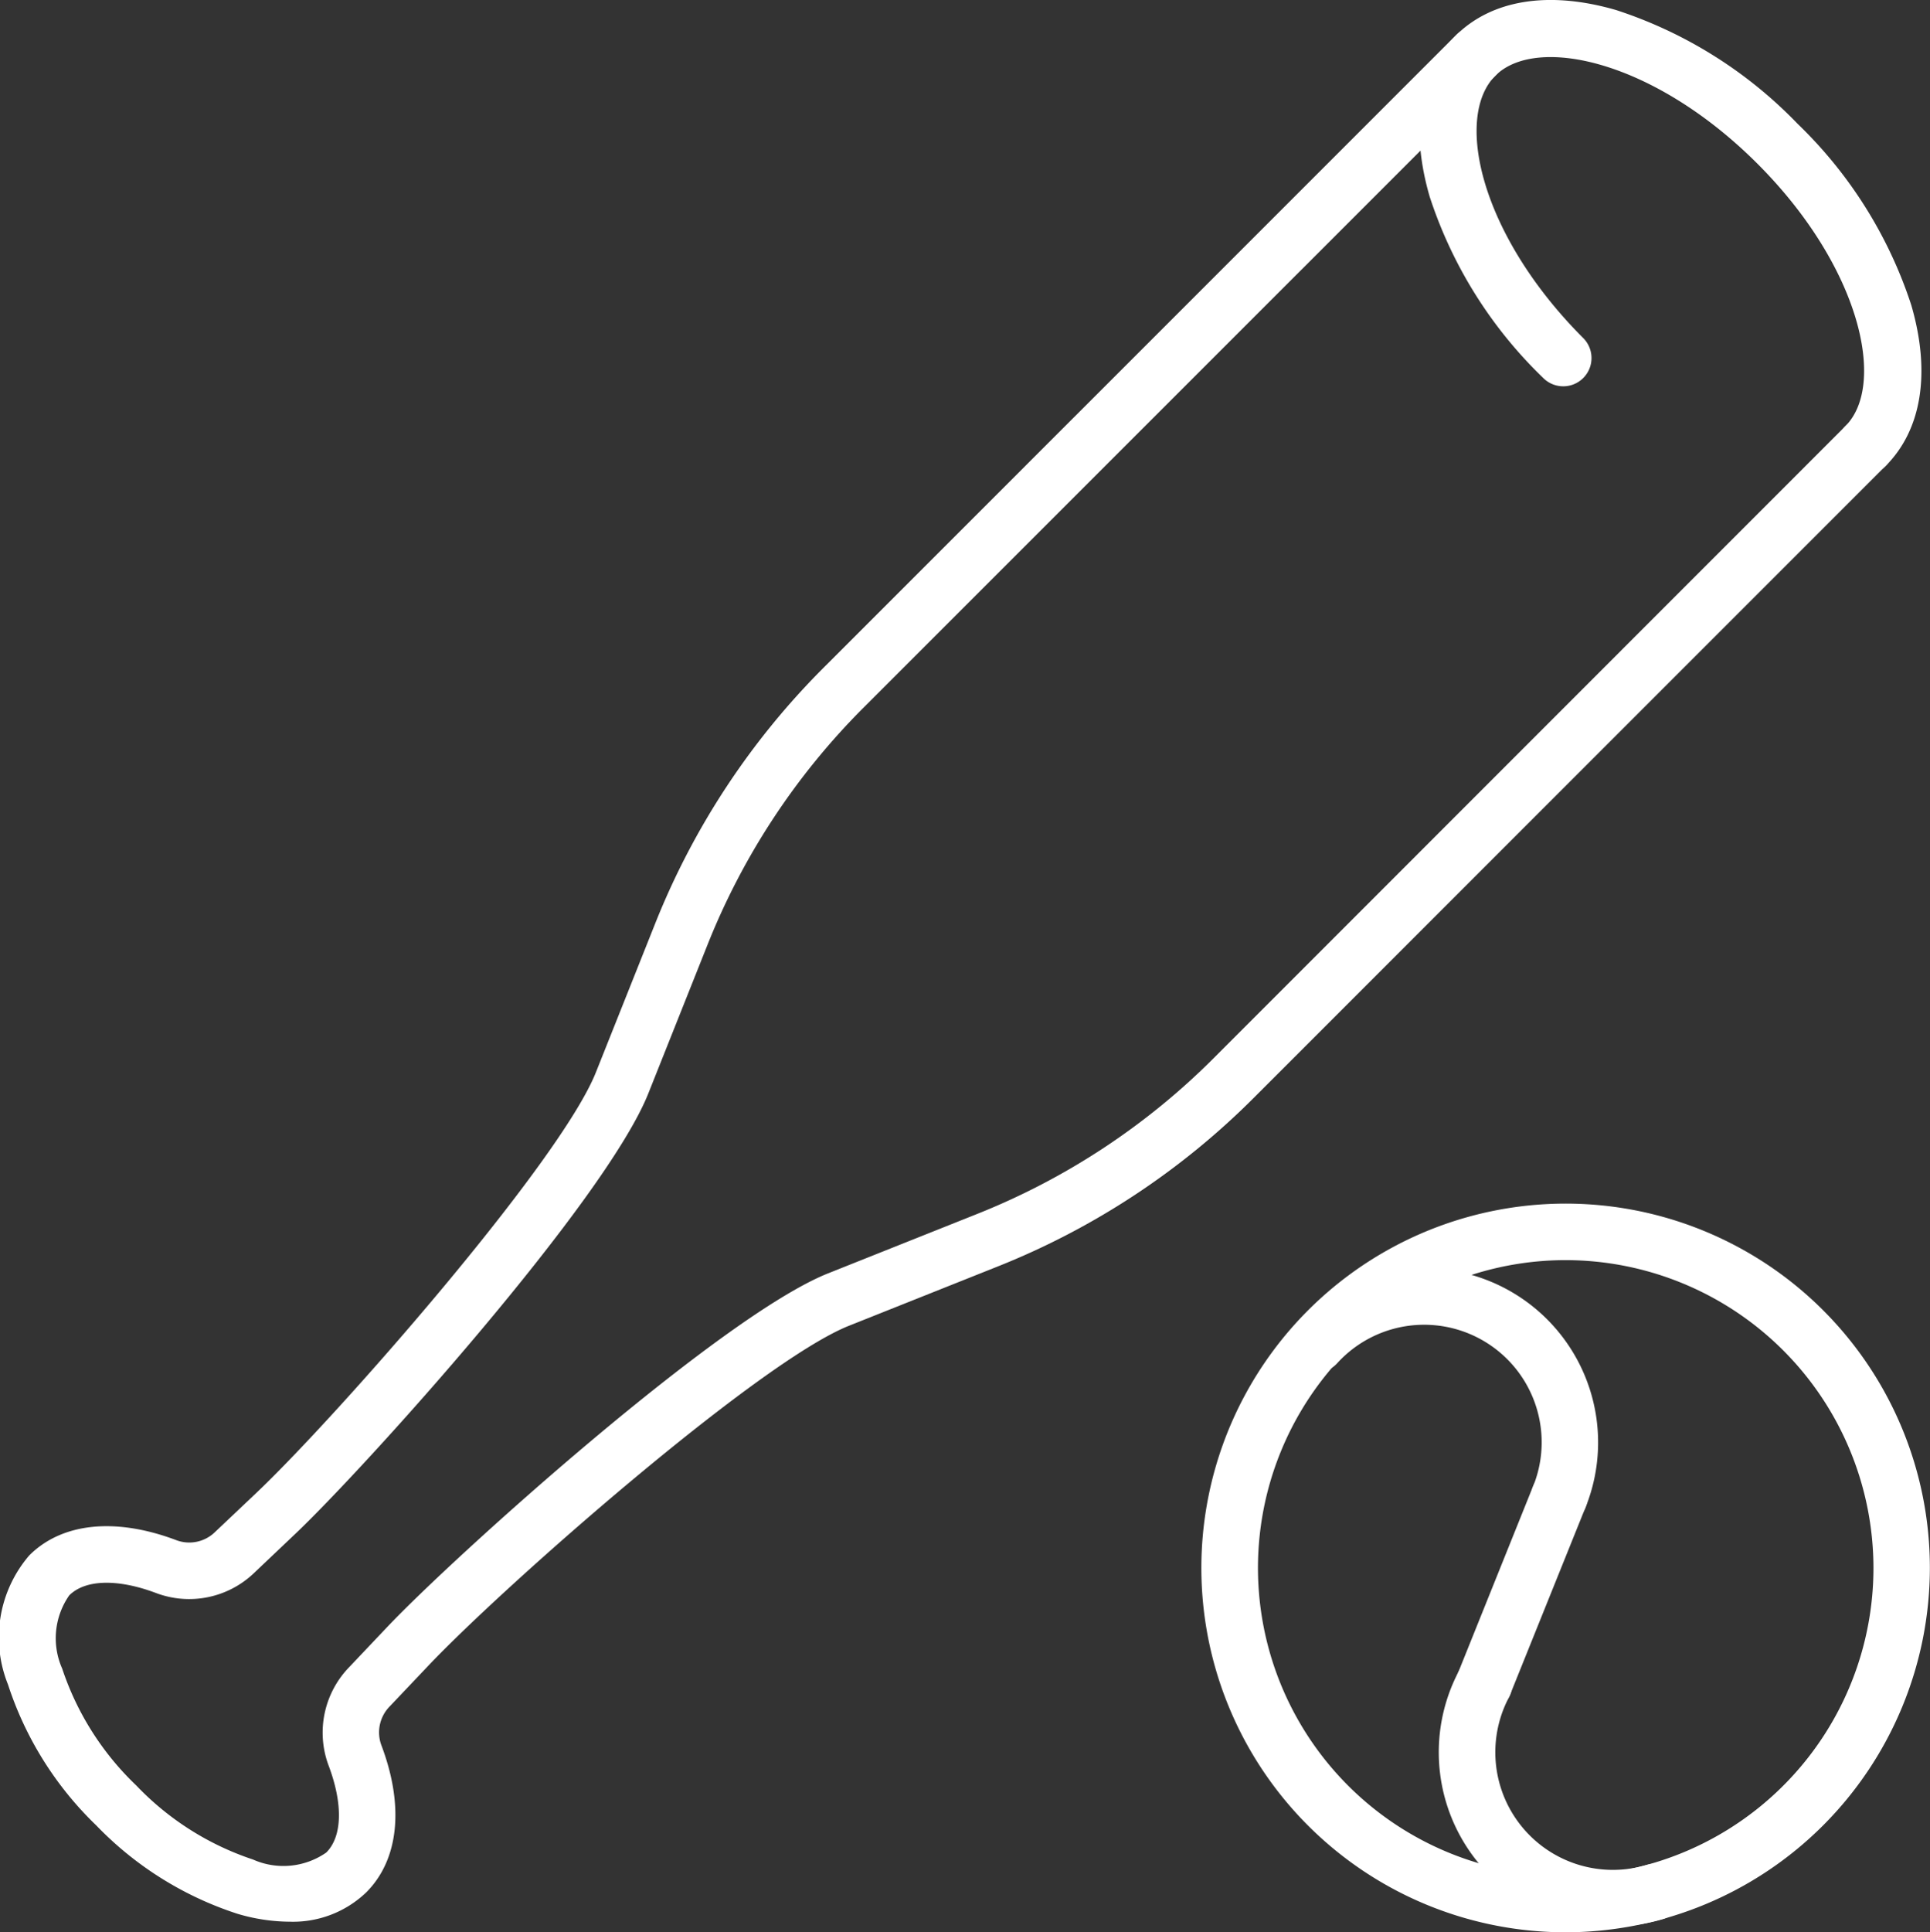
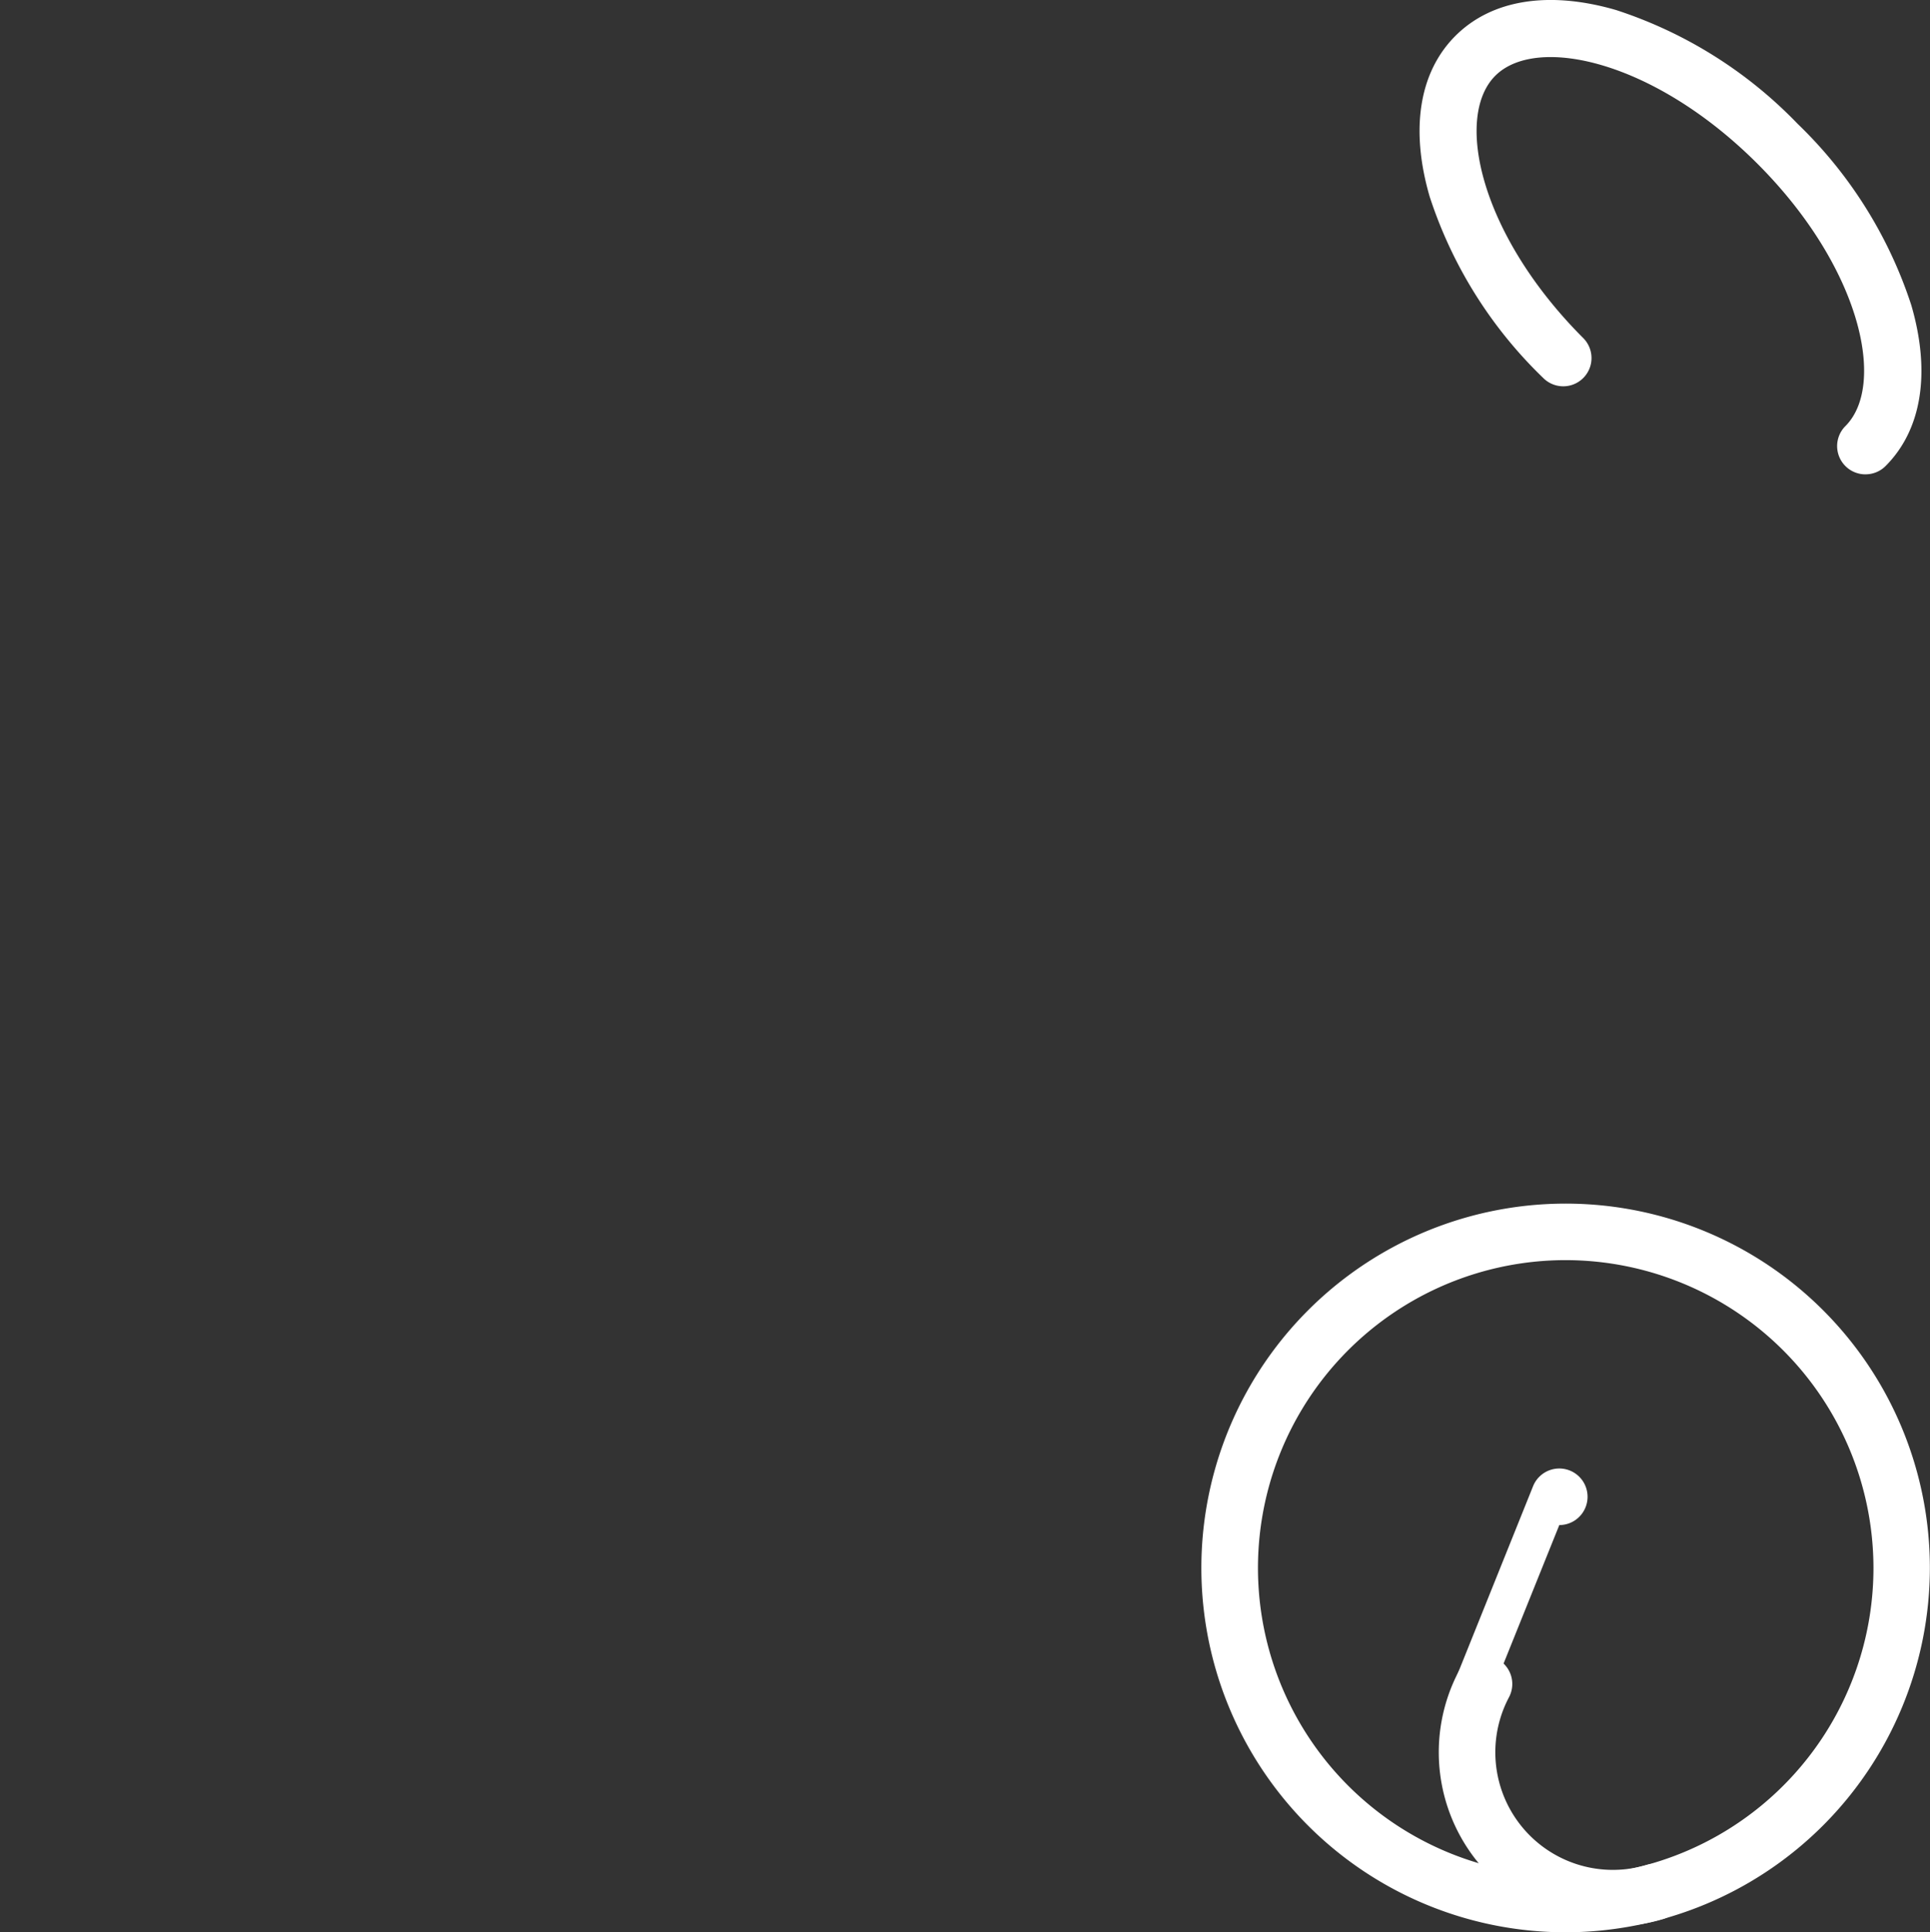
<svg xmlns="http://www.w3.org/2000/svg" width="59.942" height="60" viewBox="0 0 59.942 60">
  <rect x="0" y="0" width="59.942" height="60" fill="#333333" stroke="none" />
  <defs>
    <clipPath id="clip-path">
      <rect id="長方形_3442" data-name="長方形 3442" width="59.942" height="60" fill="#fff" />
    </clipPath>
  </defs>
  <g id="about02" transform="translate(-155 -35.414)">
    <g id="グループ_10861" data-name="グループ 10861" transform="translate(155 35.414)">
      <g id="グループ_10848" data-name="グループ 10848" transform="translate(0 0)" clip-path="url(#clip-path)">
        <path id="パス_15510" data-name="パス 15510" d="M65.334,14.729a.878.878,0,0,1-.621-1.5c1.279-1.28.473-4.939-2.732-8.144s-6.864-4.013-8.144-2.732-.472,4.938,2.732,8.144a.877.877,0,1,1-1.241,1.241A13.714,13.714,0,0,1,51.8,6.106c-.61-2.095-.326-3.868.8-4.993s2.9-1.409,4.993-.8a13.712,13.712,0,0,1,5.634,3.531,13.723,13.723,0,0,1,3.532,5.634c.609,2.095.325,3.868-.8,4.993a.876.876,0,0,1-.621.257" transform="translate(-7.397 0)" fill="#fff" />
-         <path id="パス_15511" data-name="パス 15511" d="M8.978,59.814a5.768,5.768,0,0,1-1.611-.248,10.642,10.642,0,0,1-4.378-2.742A10.645,10.645,0,0,1,.247,52.446,3.908,3.908,0,0,1,.909,48.44c1.015-1.015,2.679-1.186,4.571-.471a1.144,1.144,0,0,0,1.189-.246l1.284-1.215c2.491-2.359,9.44-10.27,10.554-13.066l1.833-4.6a23.528,23.528,0,0,1,5.25-7.976L45.2,1.257A.878.878,0,1,1,46.439,2.5L26.83,22.107a21.8,21.8,0,0,0-4.86,7.383l-1.832,4.6C18.8,37.447,11.3,45.757,9.16,47.782L7.876,49a2.913,2.913,0,0,1-3.018.613c-1.2-.454-2.211-.428-2.708.069a2.325,2.325,0,0,0-.218,2.275,8.891,8.891,0,0,0,2.3,3.627,8.874,8.874,0,0,0,3.627,2.3,2.327,2.327,0,0,0,2.275-.218c.5-.5.522-1.51.069-2.708a2.919,2.919,0,0,1,.614-3.018l1.217-1.284c2.025-2.139,10.335-9.64,13.689-10.975l4.6-1.833a21.762,21.762,0,0,0,7.384-4.86L57.315,13.375a.878.878,0,1,1,1.242,1.241L38.948,34.225a23.544,23.544,0,0,1-7.976,5.25l-4.6,1.833c-2.8,1.113-10.7,8.061-13.064,10.552L12.09,53.144a1.148,1.148,0,0,0-.246,1.189c.716,1.891.545,3.556-.47,4.571a3.283,3.283,0,0,1-2.4.909" transform="translate(0 -0.144)" fill="#fff" />
        <path id="パス_15512" data-name="パス 15512" d="M54.891,66.271A11.313,11.313,0,1,1,66.2,54.959,11.326,11.326,0,0,1,54.891,66.271m0-20.871a9.558,9.558,0,1,0,9.557,9.558A9.569,9.569,0,0,0,54.891,45.4" transform="translate(-6.262 -6.272)" fill="#fff" />
-         <path id="パス_15513" data-name="パス 15513" d="M55.142,53.966a.877.877,0,0,1-.814-1.206,3.65,3.65,0,0,0-6.085-3.822.878.878,0,0,1-1.3-1.182,5.407,5.407,0,0,1,9.013,5.659.878.878,0,0,1-.814.55" transform="translate(-6.712 -6.609)" fill="#fff" />
        <path id="パス_15514" data-name="パス 15514" d="M57.589,68.444a5.408,5.408,0,0,1-4.776-7.94.878.878,0,1,1,1.551.824,3.652,3.652,0,0,0,4.278,5.206.878.878,0,0,1,.505,1.682,5.437,5.437,0,0,1-1.558.228" transform="translate(-7.498 -8.627)" fill="#fff" />
-         <path id="パス_15515" data-name="パス 15515" d="M53.675,60.82a.861.861,0,0,1-.327-.063.877.877,0,0,1-.486-1.142L55.2,53.8a.878.878,0,0,1,1.629.656l-2.34,5.811a.876.876,0,0,1-.814.55" transform="translate(-7.586 -7.652)" fill="#fff" />
+         <path id="パス_15515" data-name="パス 15515" d="M53.675,60.82a.861.861,0,0,1-.327-.063.877.877,0,0,1-.486-1.142L55.2,53.8a.878.878,0,0,1,1.629.656a.876.876,0,0,1-.814.55" transform="translate(-7.586 -7.652)" fill="#fff" />
      </g>
    </g>
  </g>
</svg>